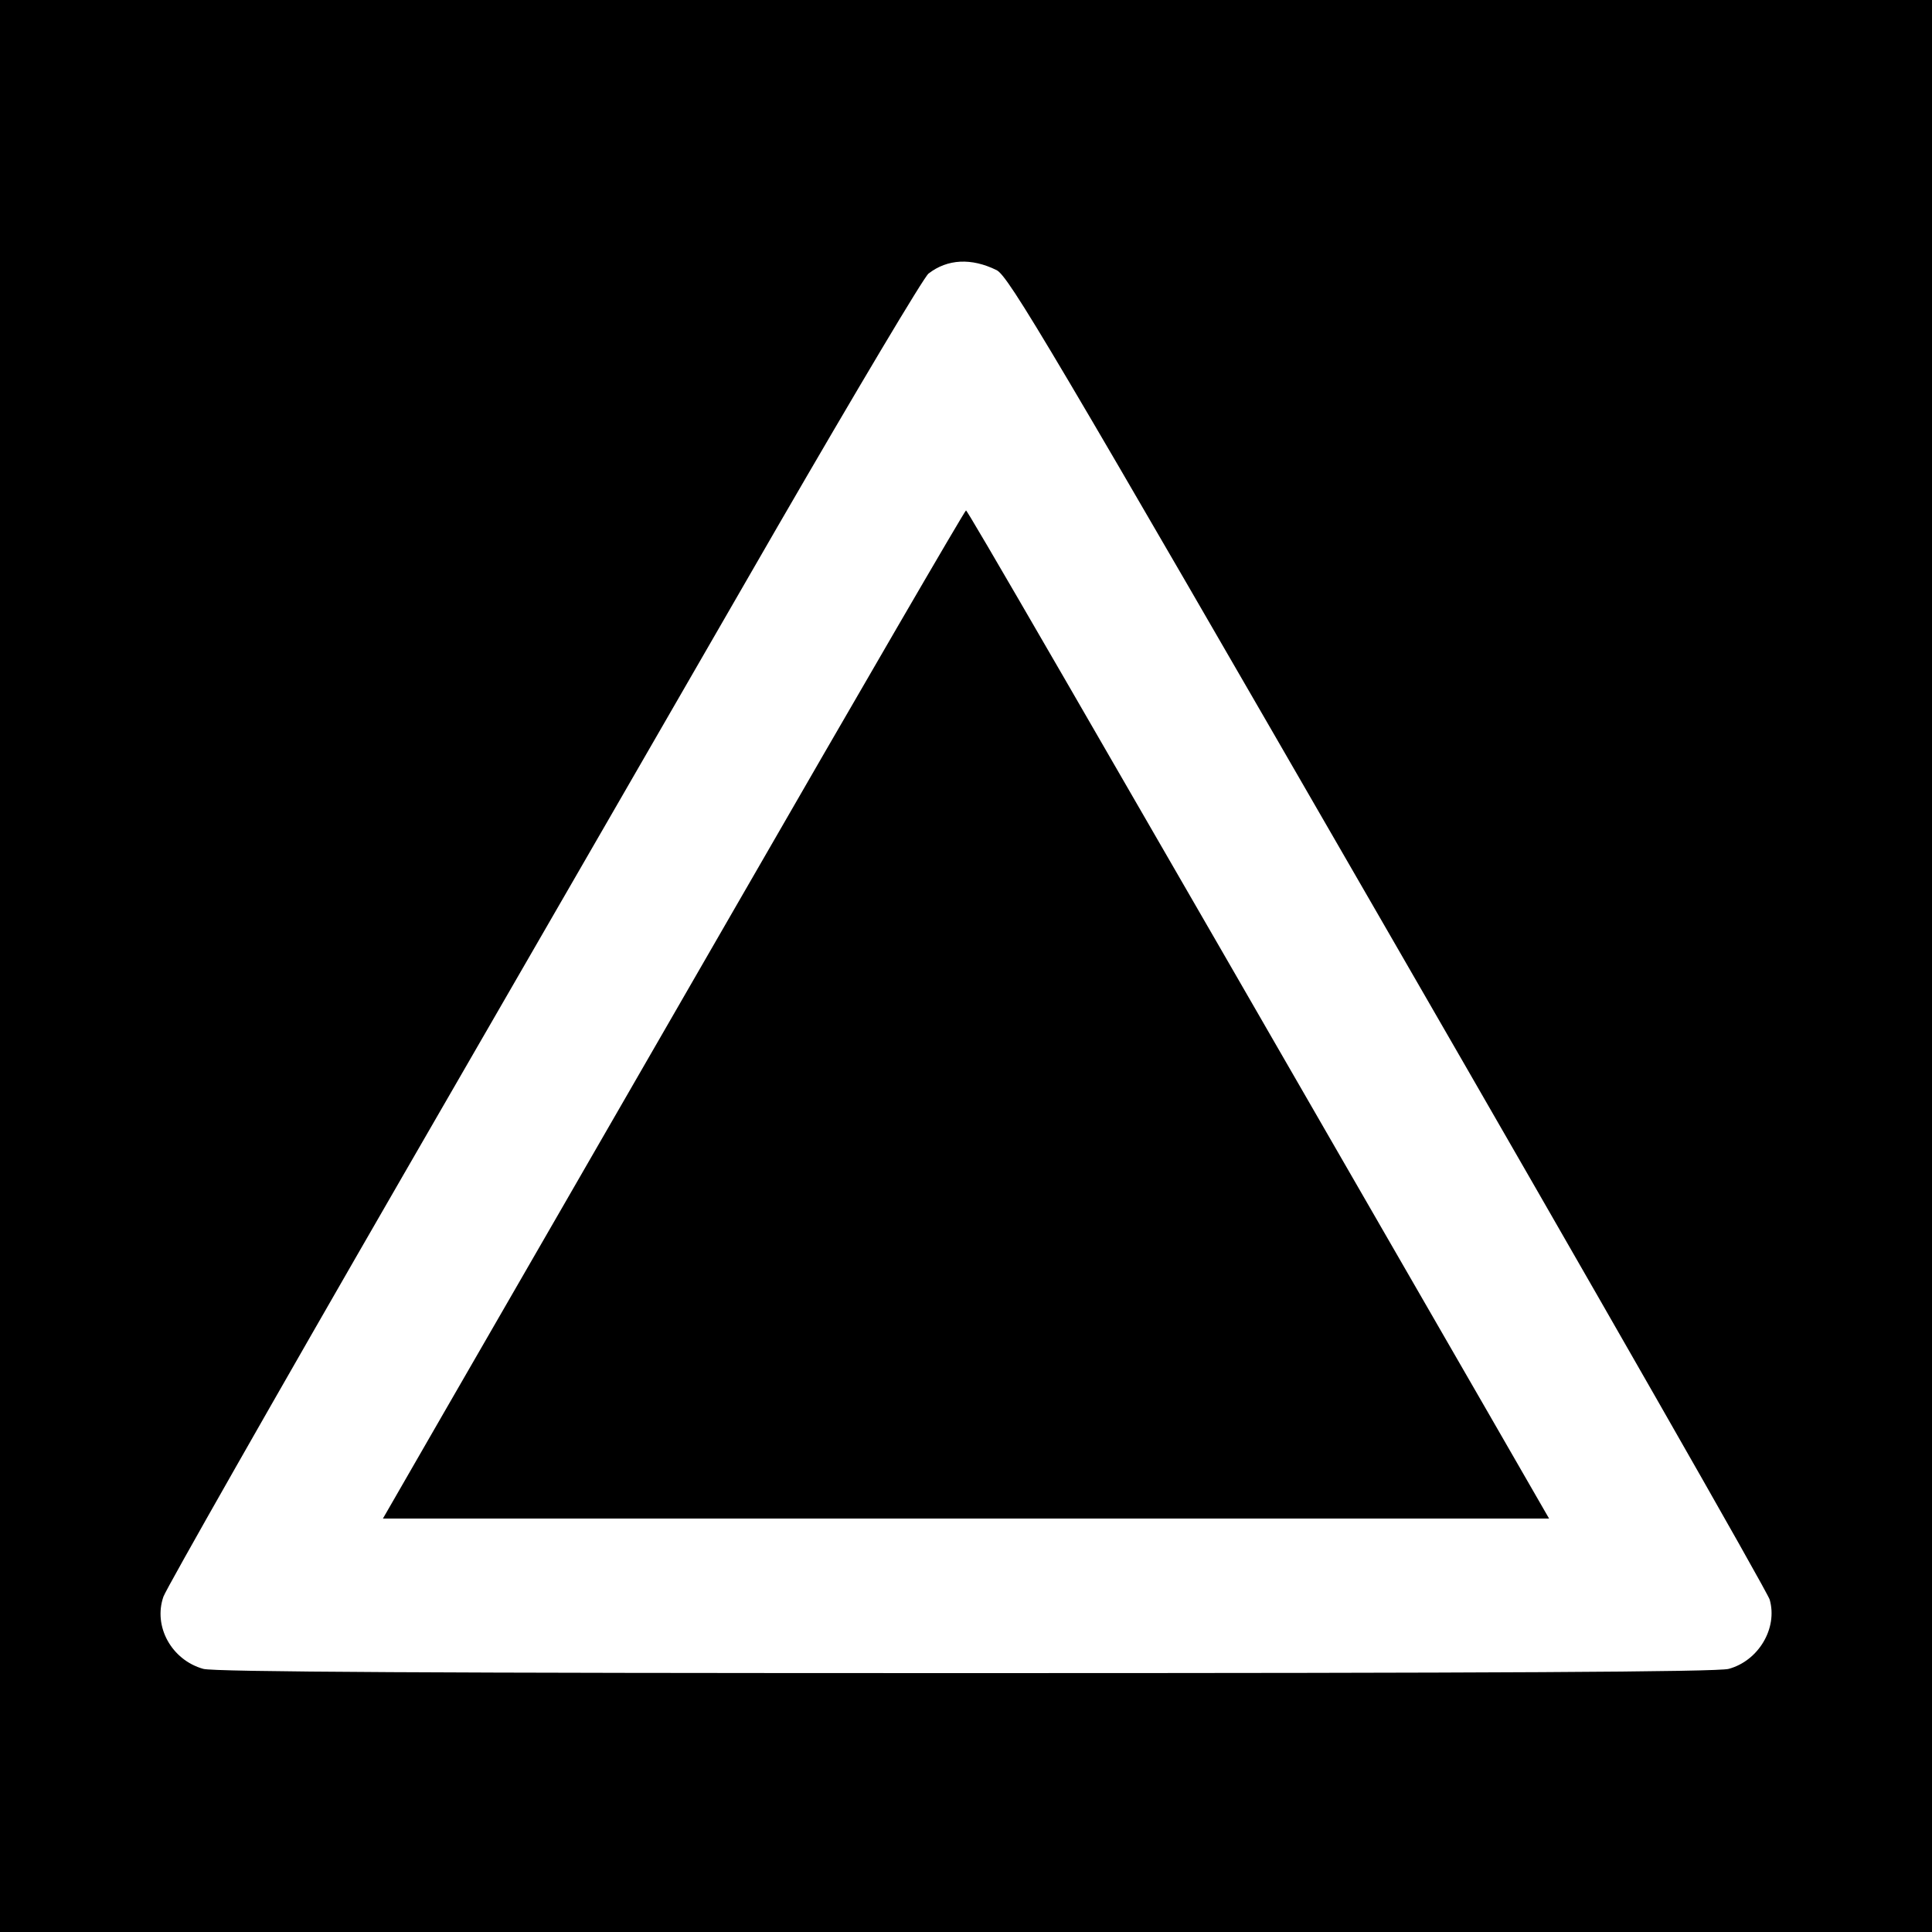
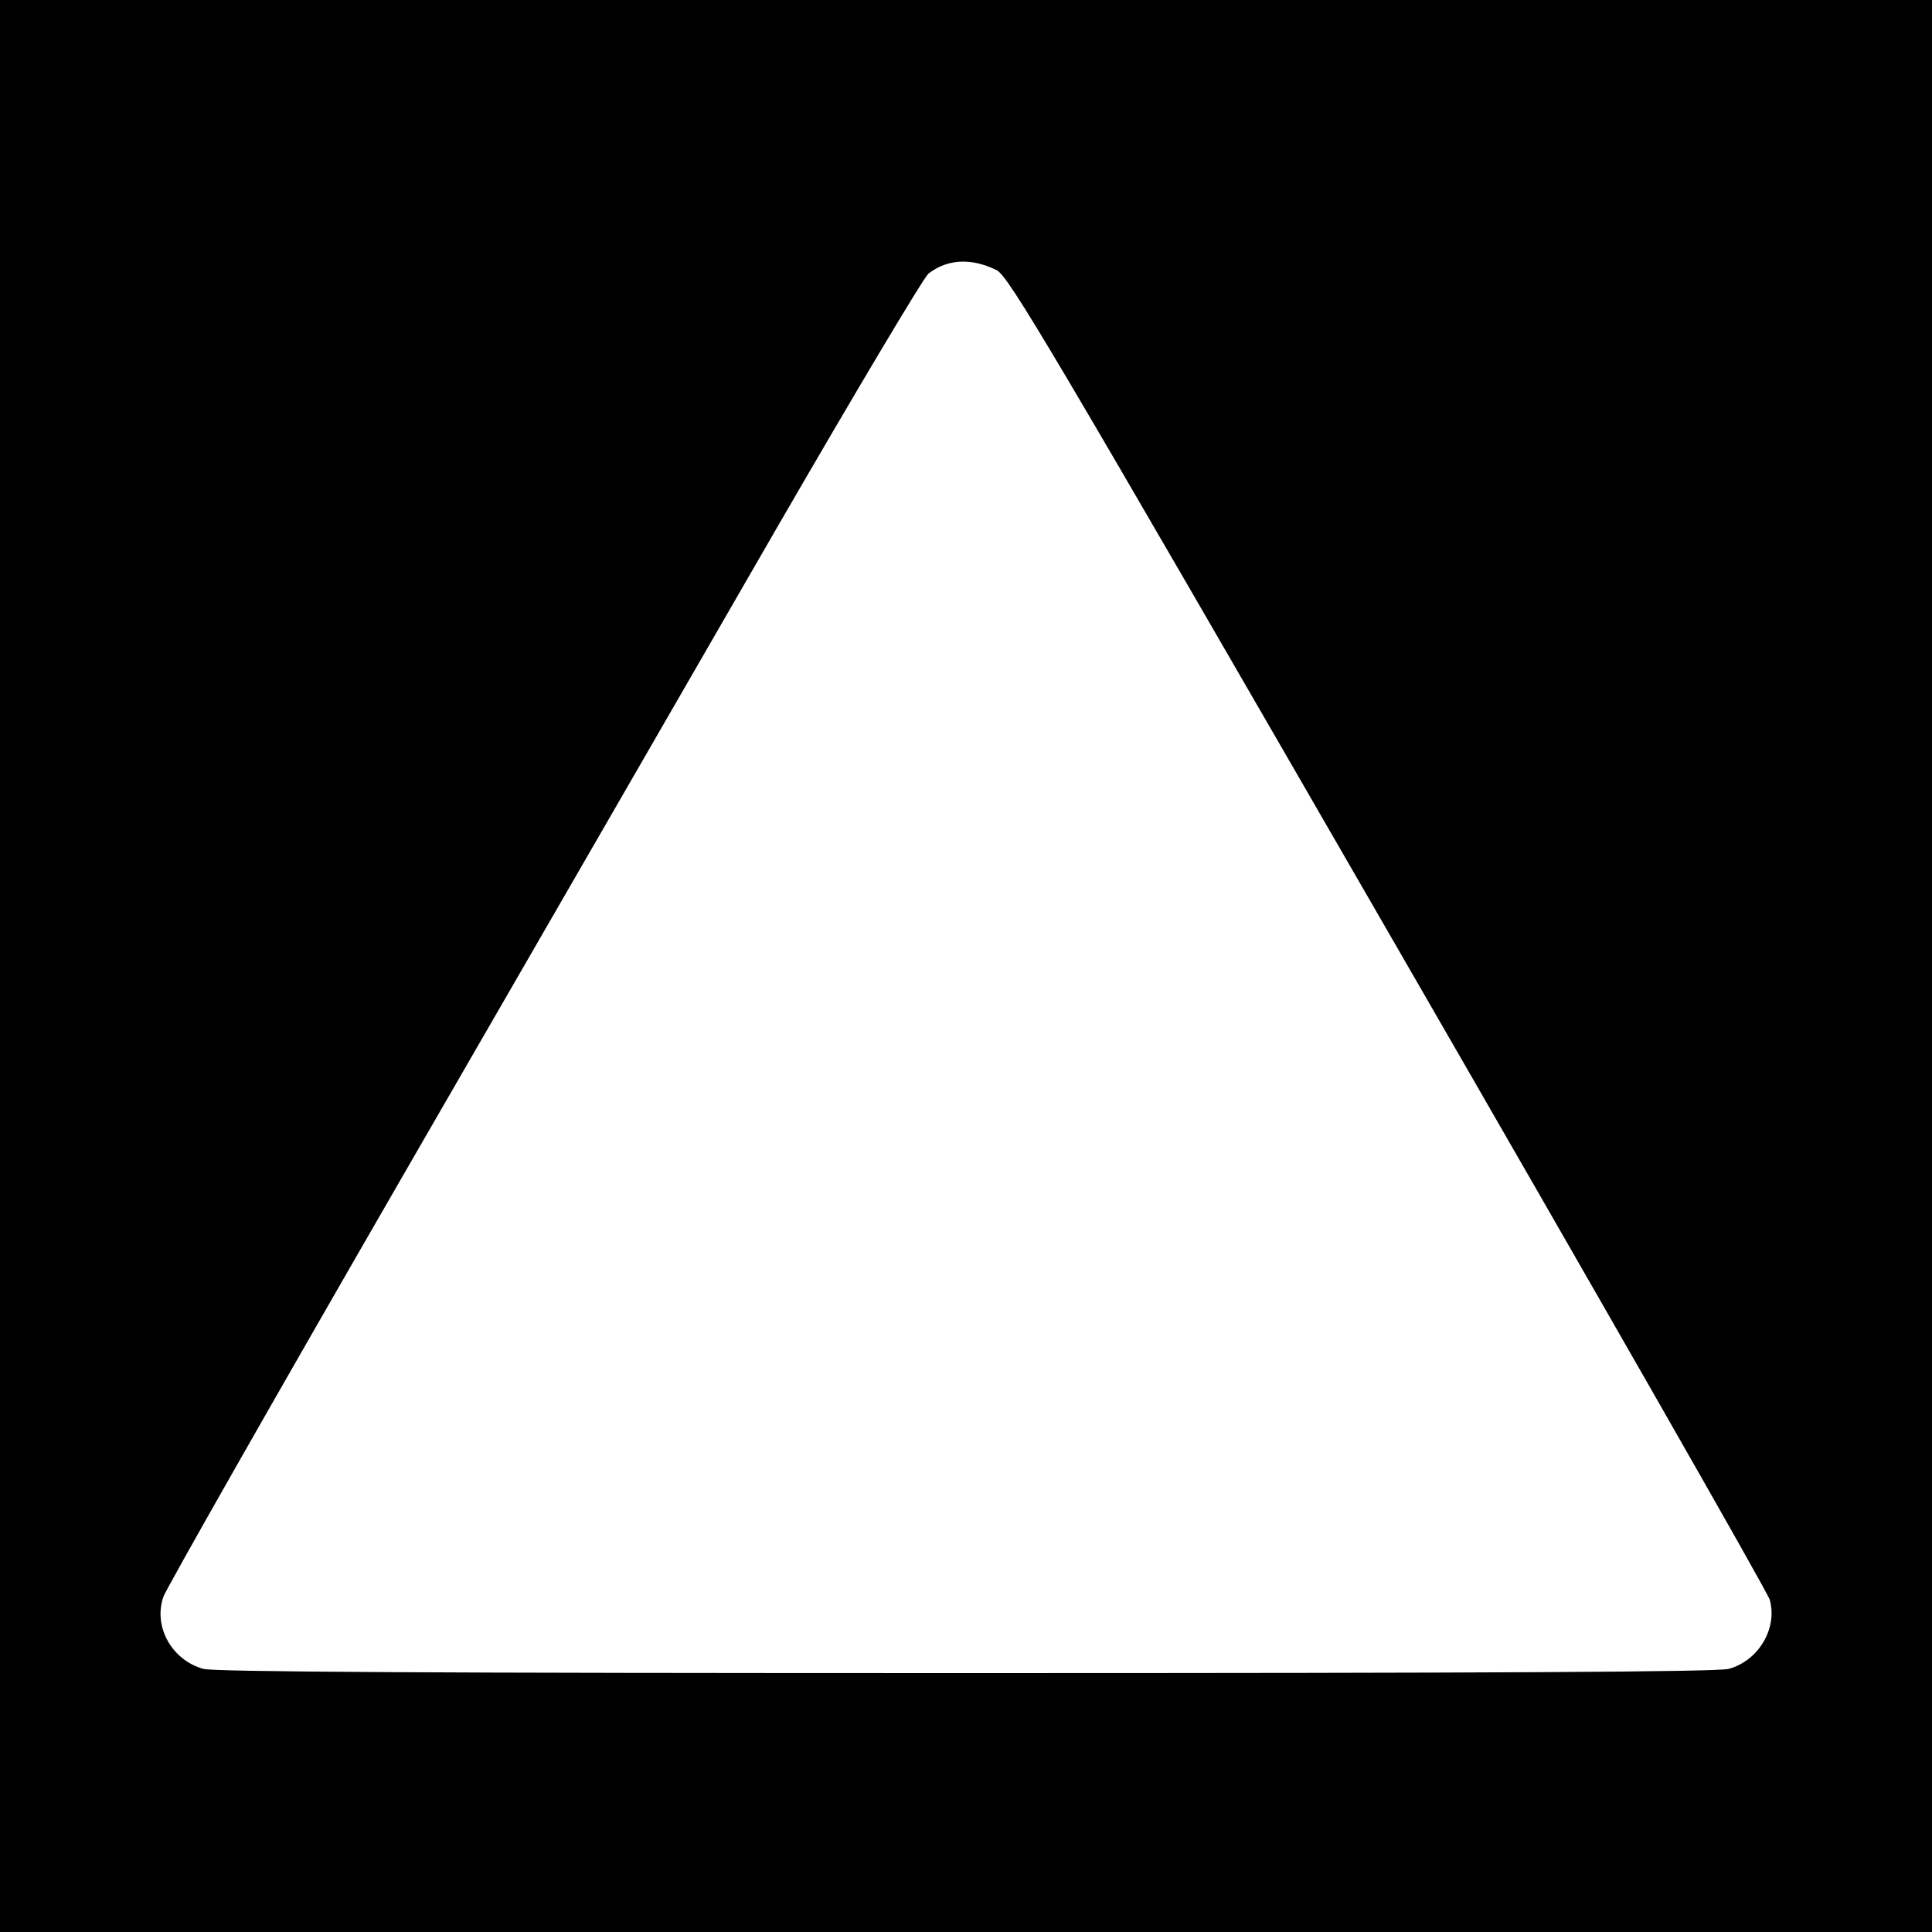
<svg xmlns="http://www.w3.org/2000/svg" version="1.0" width="500pt" height="500pt" viewBox="0 0 500 500" preserveAspectRatio="xMidYMid meet">
  <g transform="translate(0,500) scale(0.1,-0.1)" fill="#000000" stroke="none">
    <path d="M0 2500 l0 -2500 2500 0 2500 0 0 2500 0 2500 -2500 0 -2500 0 0 -2500z m2579 1801 c31 -15 137 -194 1013 -1712 538 -932 983 -1710 988 -1729 21 -74 -29 -158 -106 -179 -27 -8 -610 -11 -1974 -11 -1364 0 -1947 3 -1974 11 -82 23 -130 110 -103 187 8 22 286 511 619 1088 333 577 771 1335 972 1684 202 349 377 643 389 652 49 38 111 41 176 9z" />
-     <path d="M1895 2638 c-330 -572 -668 -1159 -752 -1304 l-152 -264 1509 0 1509 0 -152 264 c-1128 1957 -1353 2345 -1357 2345 -3 0 -275 -468 -605 -1041z" />
  </g>
</svg>